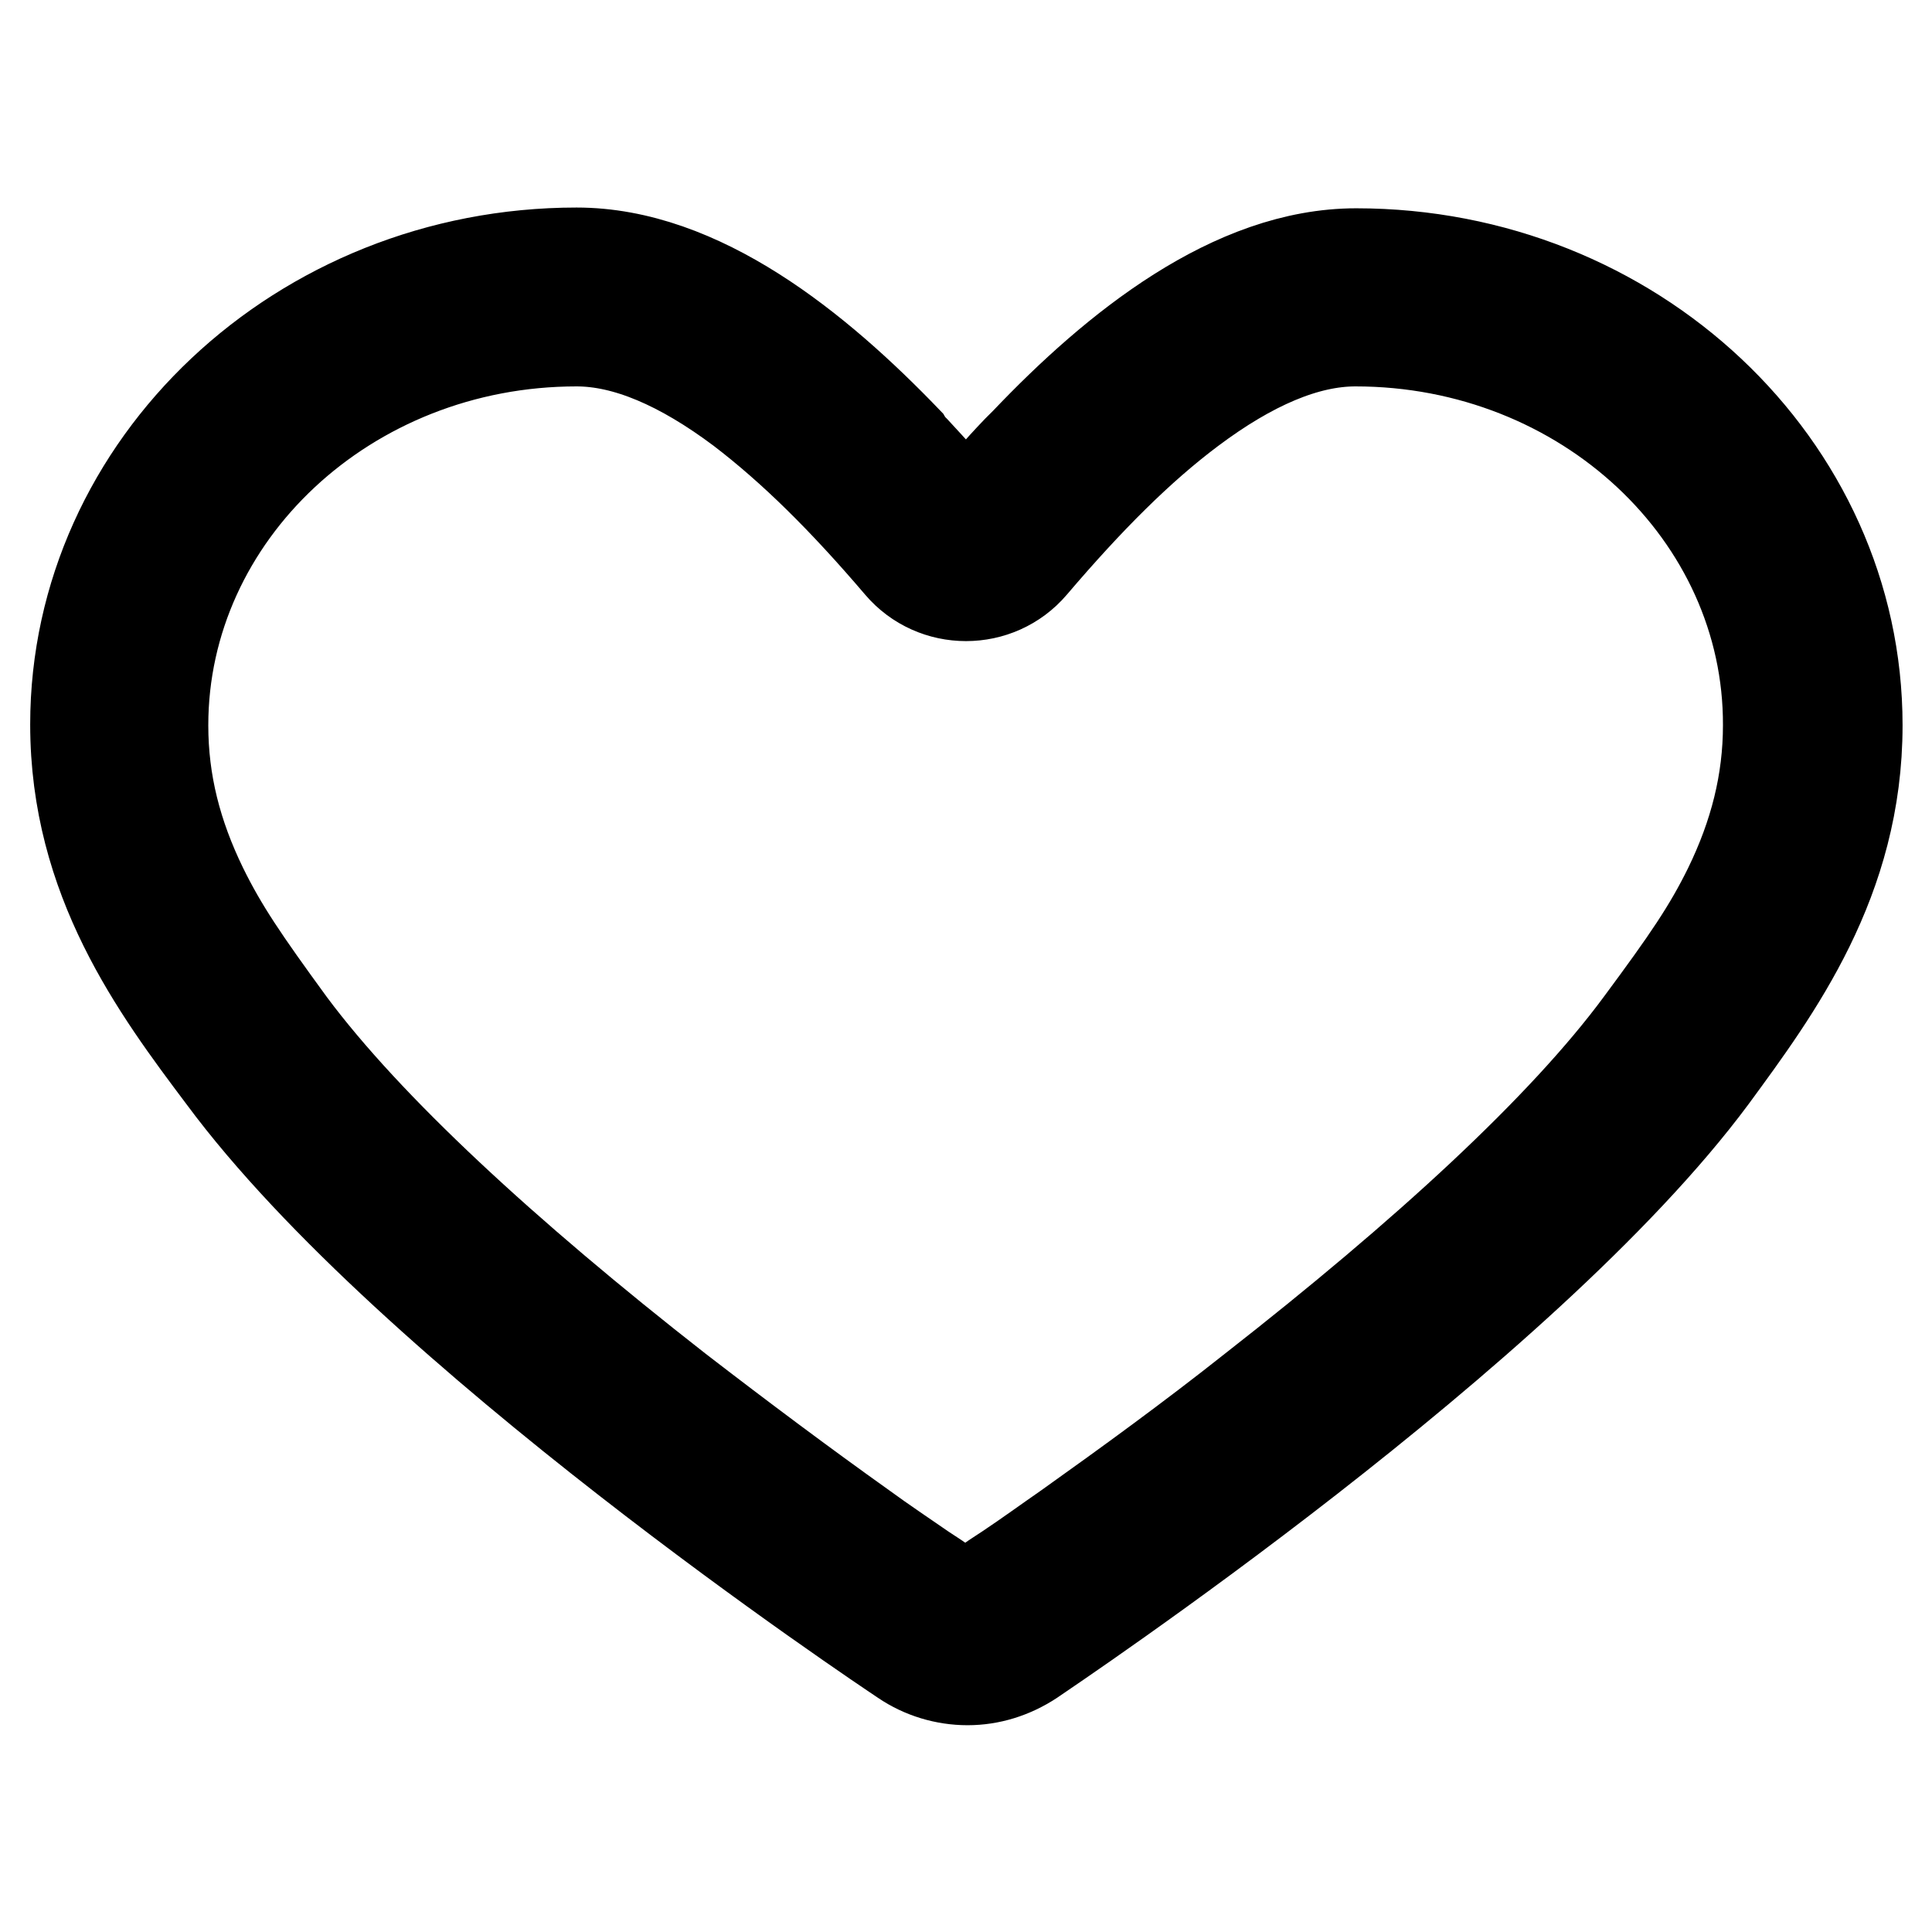
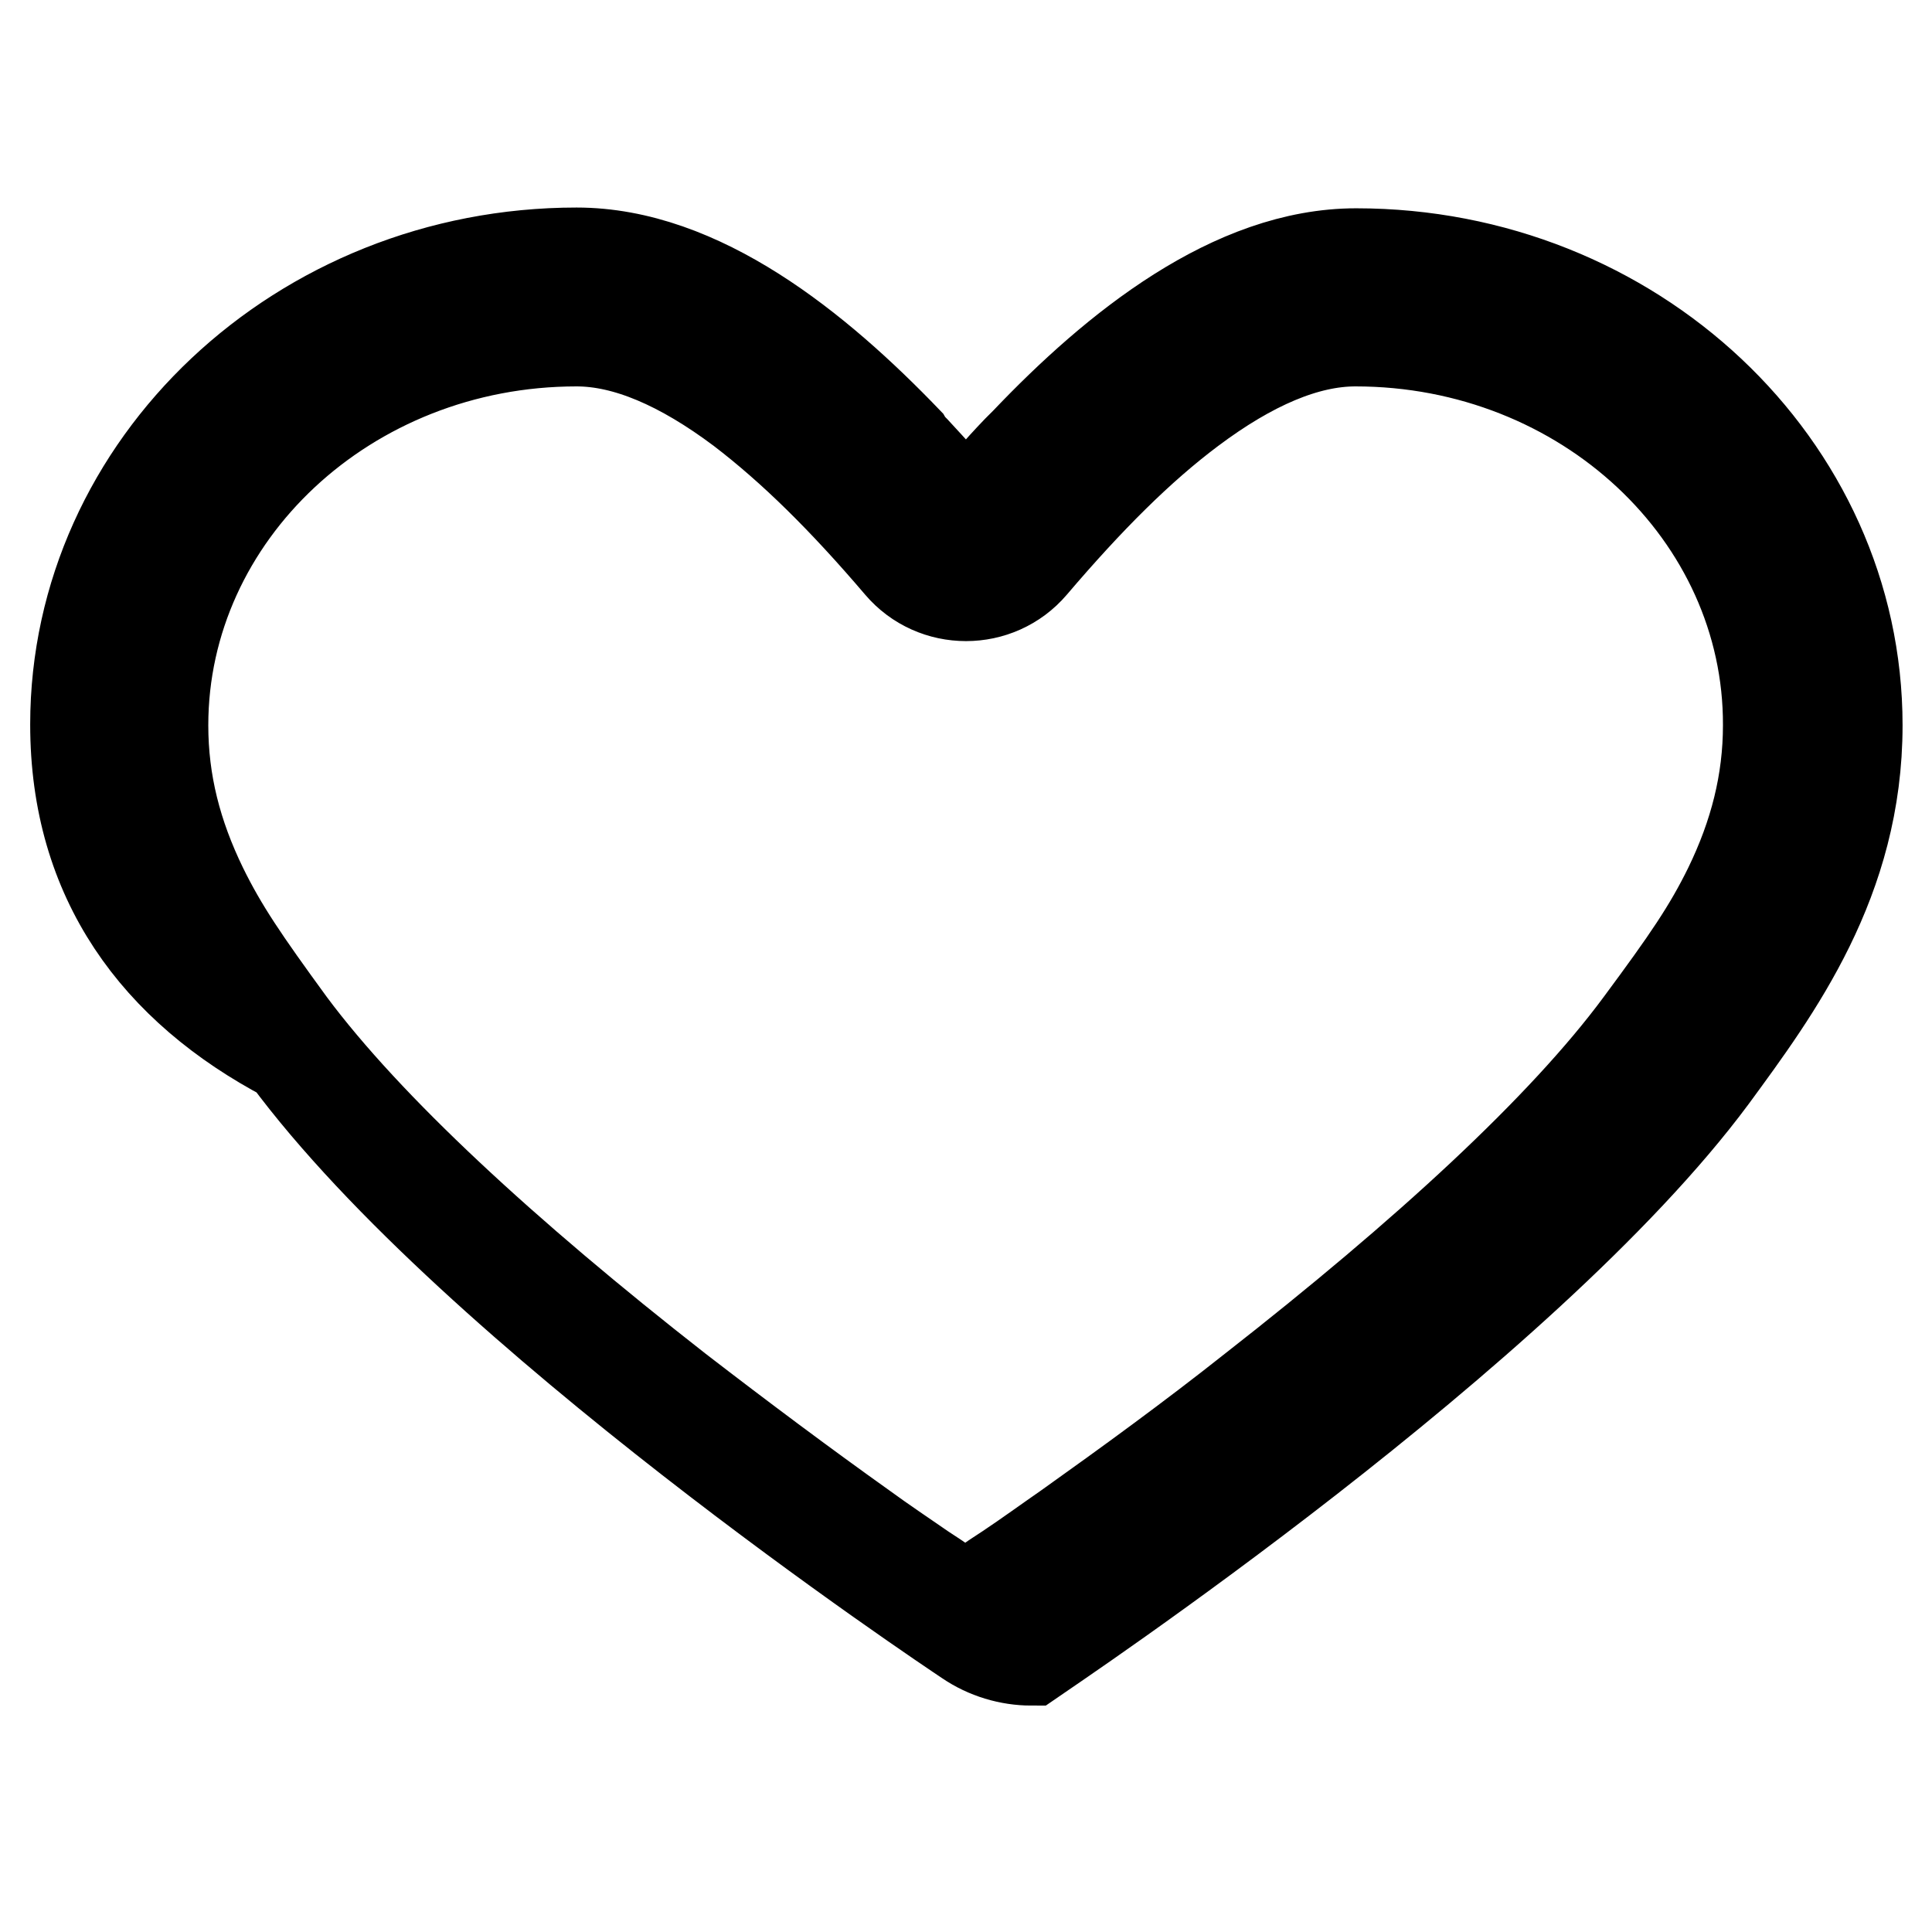
<svg xmlns="http://www.w3.org/2000/svg" version="1.1" x="0px" y="0px" viewBox="0 0 256 256" enable-background="new 0 0 256 256" xml:space="preserve">
  <g>
-     <path stroke-width="12" fill-opacity="0" stroke="#000000" d="M179.6,45.2c-6.5,0-13.8,3.1-21.8,9.1c-6.8,5.1-13.5,11.8-21,20.6c-4.6,5.4-13,5.4-17.6,0 c-7.5-8.8-14.2-15.4-21-20.6c-8-6-15.3-9.1-21.8-9.1c-30.4,0-54.8,23-54.8,50.9c0,7.6,1.8,14.5,5.2,21.5c2.7,5.5,5.5,9.6,11.7,18.1 c10.2,13.7,28.4,30.5,51.3,48.4c8.3,6.4,16.6,12.6,24.6,18.3c2.6,1.9,5.3,3.7,7.9,5.5c0.9,0.6,1.7,1.1,2.4,1.6 c0.4,0.3,0.7,0.5,1.1,0.7c0.6,0.4,1.3,0.6,2.1,0.6c0.8,0,1.5-0.2,2.1-0.6c0.3-0.2,0.6-0.4,1.1-0.7c0.7-0.5,1.5-1,2.4-1.6 c2.7-1.8,5.3-3.7,7.9-5.5c8-5.7,16.4-11.8,24.6-18.3c22.9-17.9,41.1-34.6,51.3-48.4c6.3-8.5,9.1-12.6,11.8-18.1 c3.4-7,5.2-14,5.2-21.5C234.4,68.2,210,45.2,179.6,45.2z M121.2,59.7c2.4,2.6,4.7,5.1,6.8,7.6c2.1-2.4,4.3-5,6.8-7.6 c0.4-0.4,0.7-0.7,1.1-1.1c11.9-12.5,27.4-25,43.8-25c36.6,0,66.4,28,66.4,62.5c0,20.6-10.7,35-19.2,46.6 c-24.9,33.6-87.6,75.5-90.2,77.3c-2.6,1.7-5.5,2.6-8.5,2.6c-3,0-6-0.9-8.5-2.6c-2.7-1.8-65.3-43.6-90.2-77.3 C20.7,131,10,116.6,10,96c0-34.4,29.8-62.5,66.4-62.5c16.4,0,31.9,12.6,43.8,25C120.5,59,120.9,59.4,121.2,59.7L121.2,59.7z" />
+     <path stroke-width="12" fill-opacity="0" stroke="#000000" d="M179.6,45.2c-6.5,0-13.8,3.1-21.8,9.1c-6.8,5.1-13.5,11.8-21,20.6c-4.6,5.4-13,5.4-17.6,0 c-7.5-8.8-14.2-15.4-21-20.6c-8-6-15.3-9.1-21.8-9.1c-30.4,0-54.8,23-54.8,50.9c0,7.6,1.8,14.5,5.2,21.5c2.7,5.5,5.5,9.6,11.7,18.1 c10.2,13.7,28.4,30.5,51.3,48.4c8.3,6.4,16.6,12.6,24.6,18.3c2.6,1.9,5.3,3.7,7.9,5.5c0.9,0.6,1.7,1.1,2.4,1.6 c0.4,0.3,0.7,0.5,1.1,0.7c0.6,0.4,1.3,0.6,2.1,0.6c0.8,0,1.5-0.2,2.1-0.6c0.3-0.2,0.6-0.4,1.1-0.7c0.7-0.5,1.5-1,2.4-1.6 c2.7-1.8,5.3-3.7,7.9-5.5c8-5.7,16.4-11.8,24.6-18.3c22.9-17.9,41.1-34.6,51.3-48.4c6.3-8.5,9.1-12.6,11.8-18.1 c3.4-7,5.2-14,5.2-21.5C234.4,68.2,210,45.2,179.6,45.2z M121.2,59.7c2.4,2.6,4.7,5.1,6.8,7.6c2.1-2.4,4.3-5,6.8-7.6 c0.4-0.4,0.7-0.7,1.1-1.1c11.9-12.5,27.4-25,43.8-25c36.6,0,66.4,28,66.4,62.5c0,20.6-10.7,35-19.2,46.6 c-24.9,33.6-87.6,75.5-90.2,77.3c-3,0-6-0.9-8.5-2.6c-2.7-1.8-65.3-43.6-90.2-77.3 C20.7,131,10,116.6,10,96c0-34.4,29.8-62.5,66.4-62.5c16.4,0,31.9,12.6,43.8,25C120.5,59,120.9,59.4,121.2,59.7L121.2,59.7z" />
  </g>
</svg>